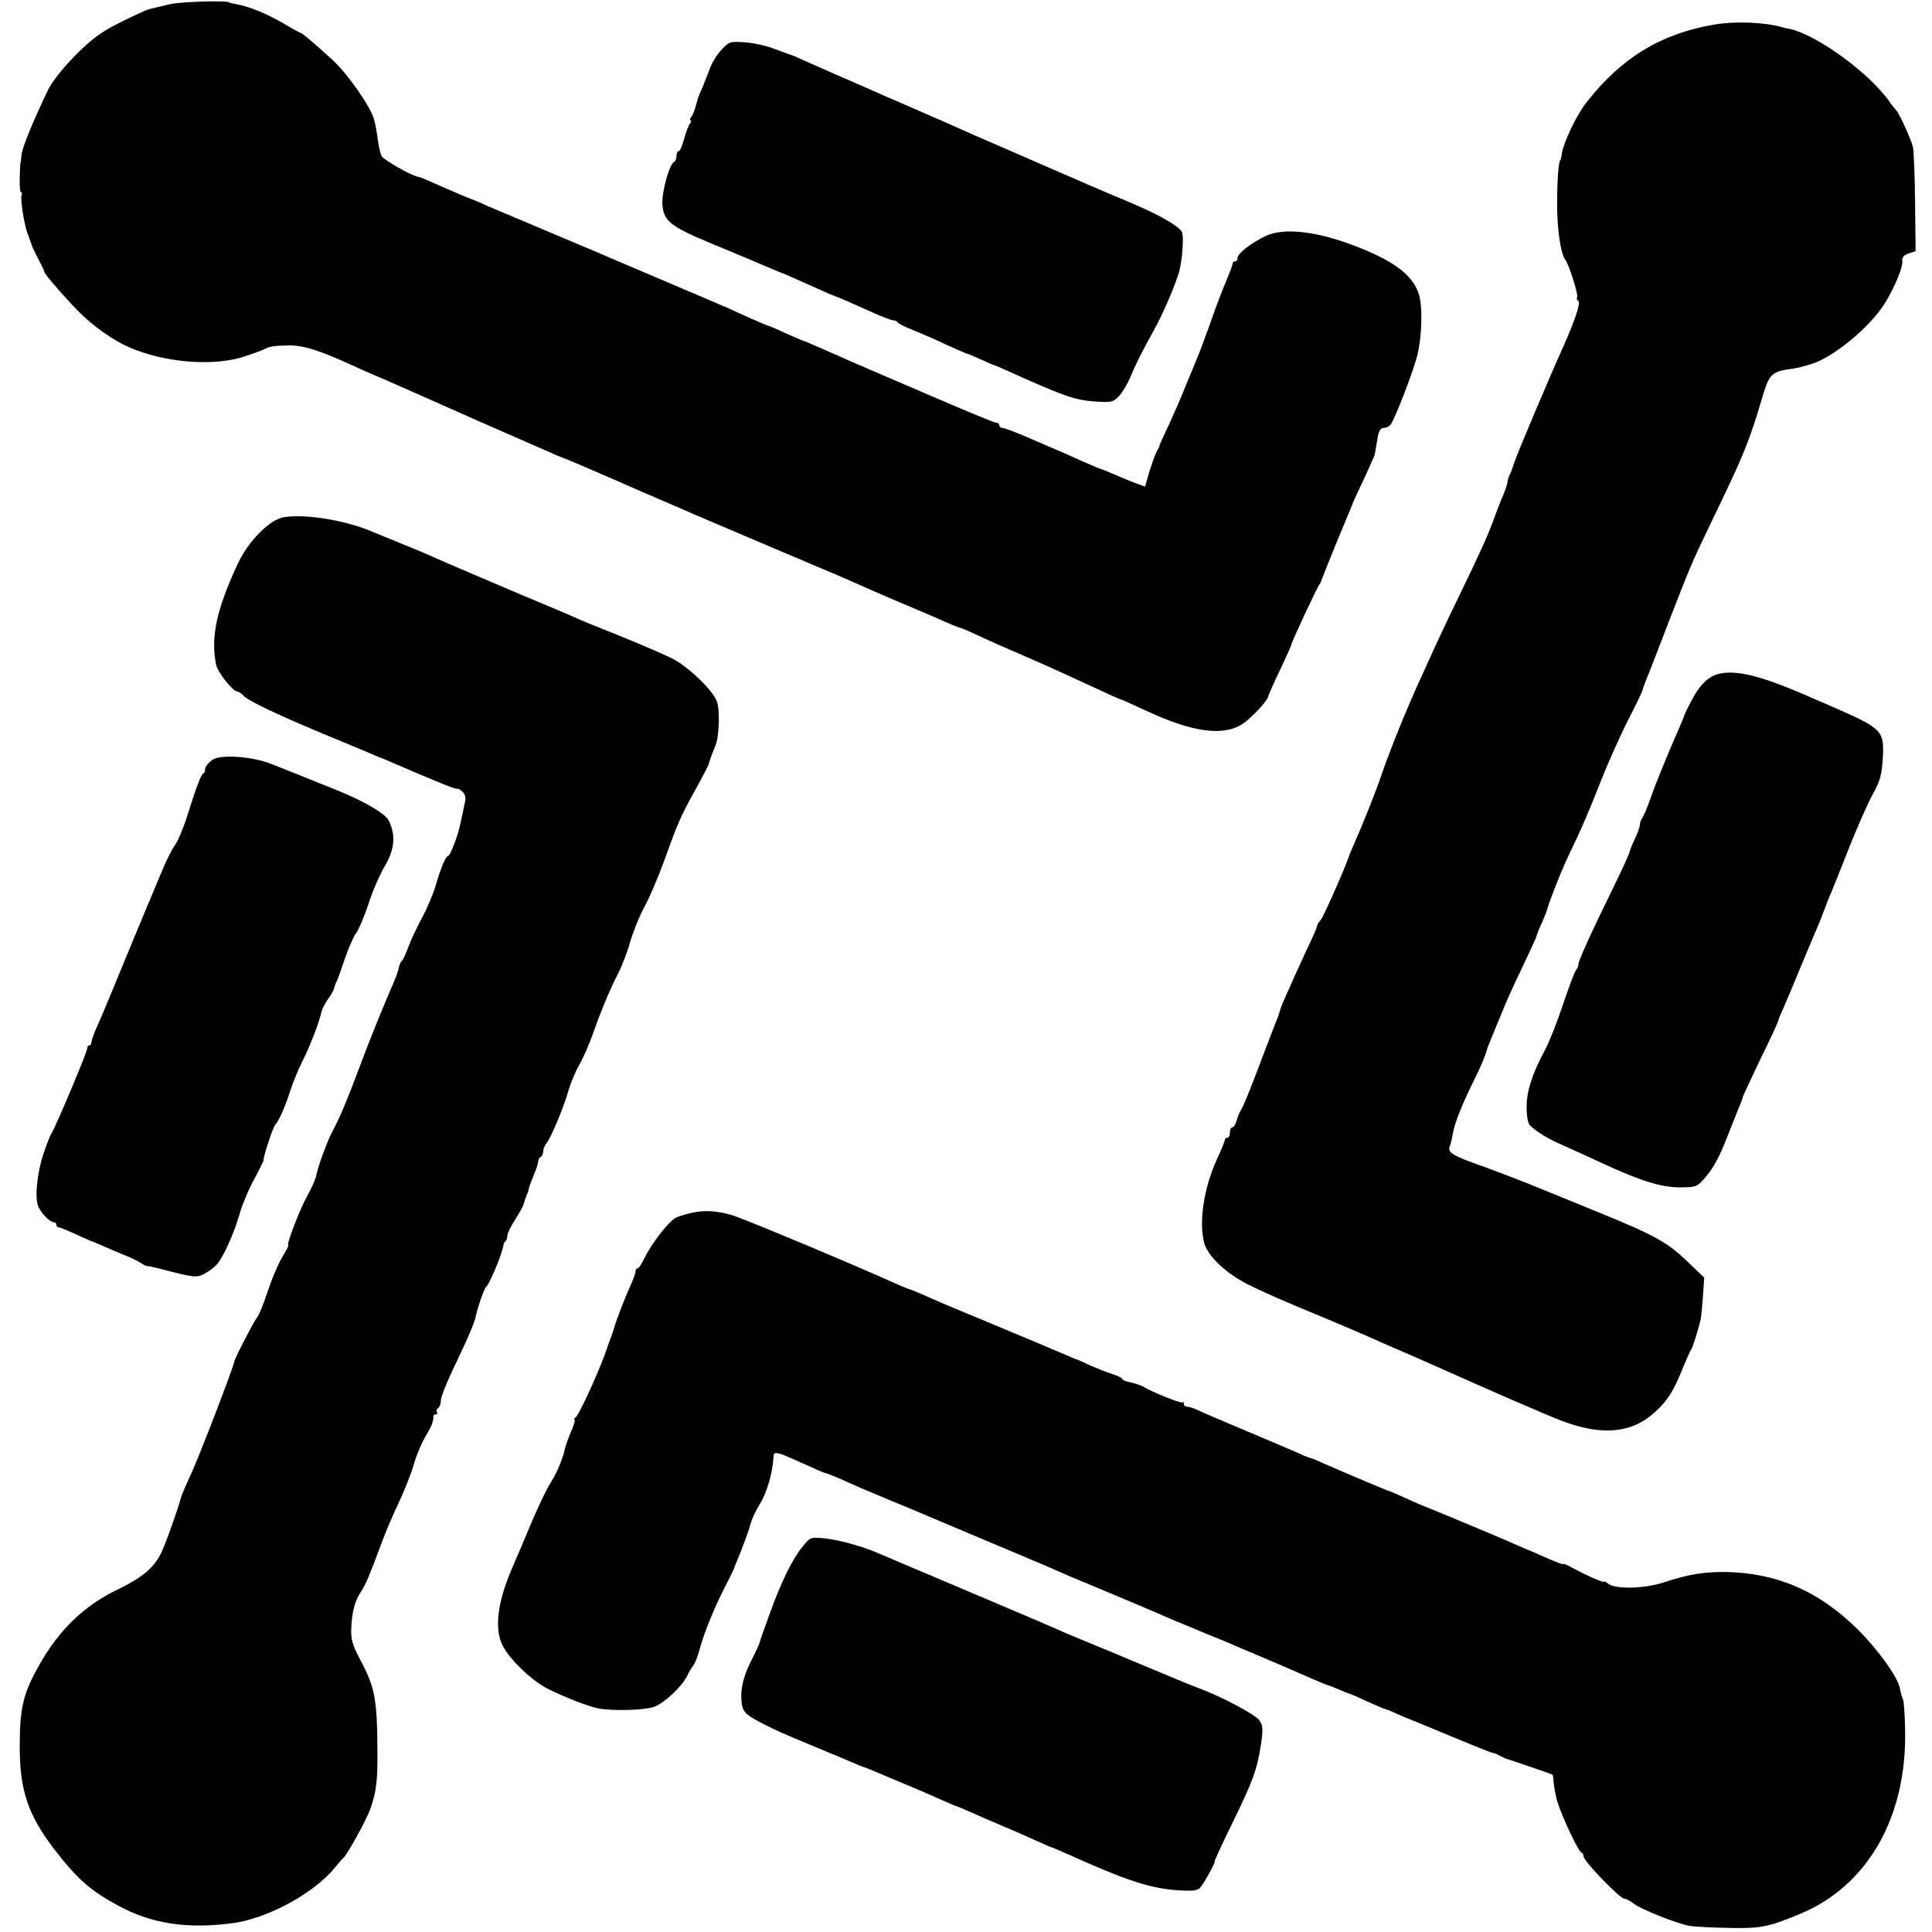
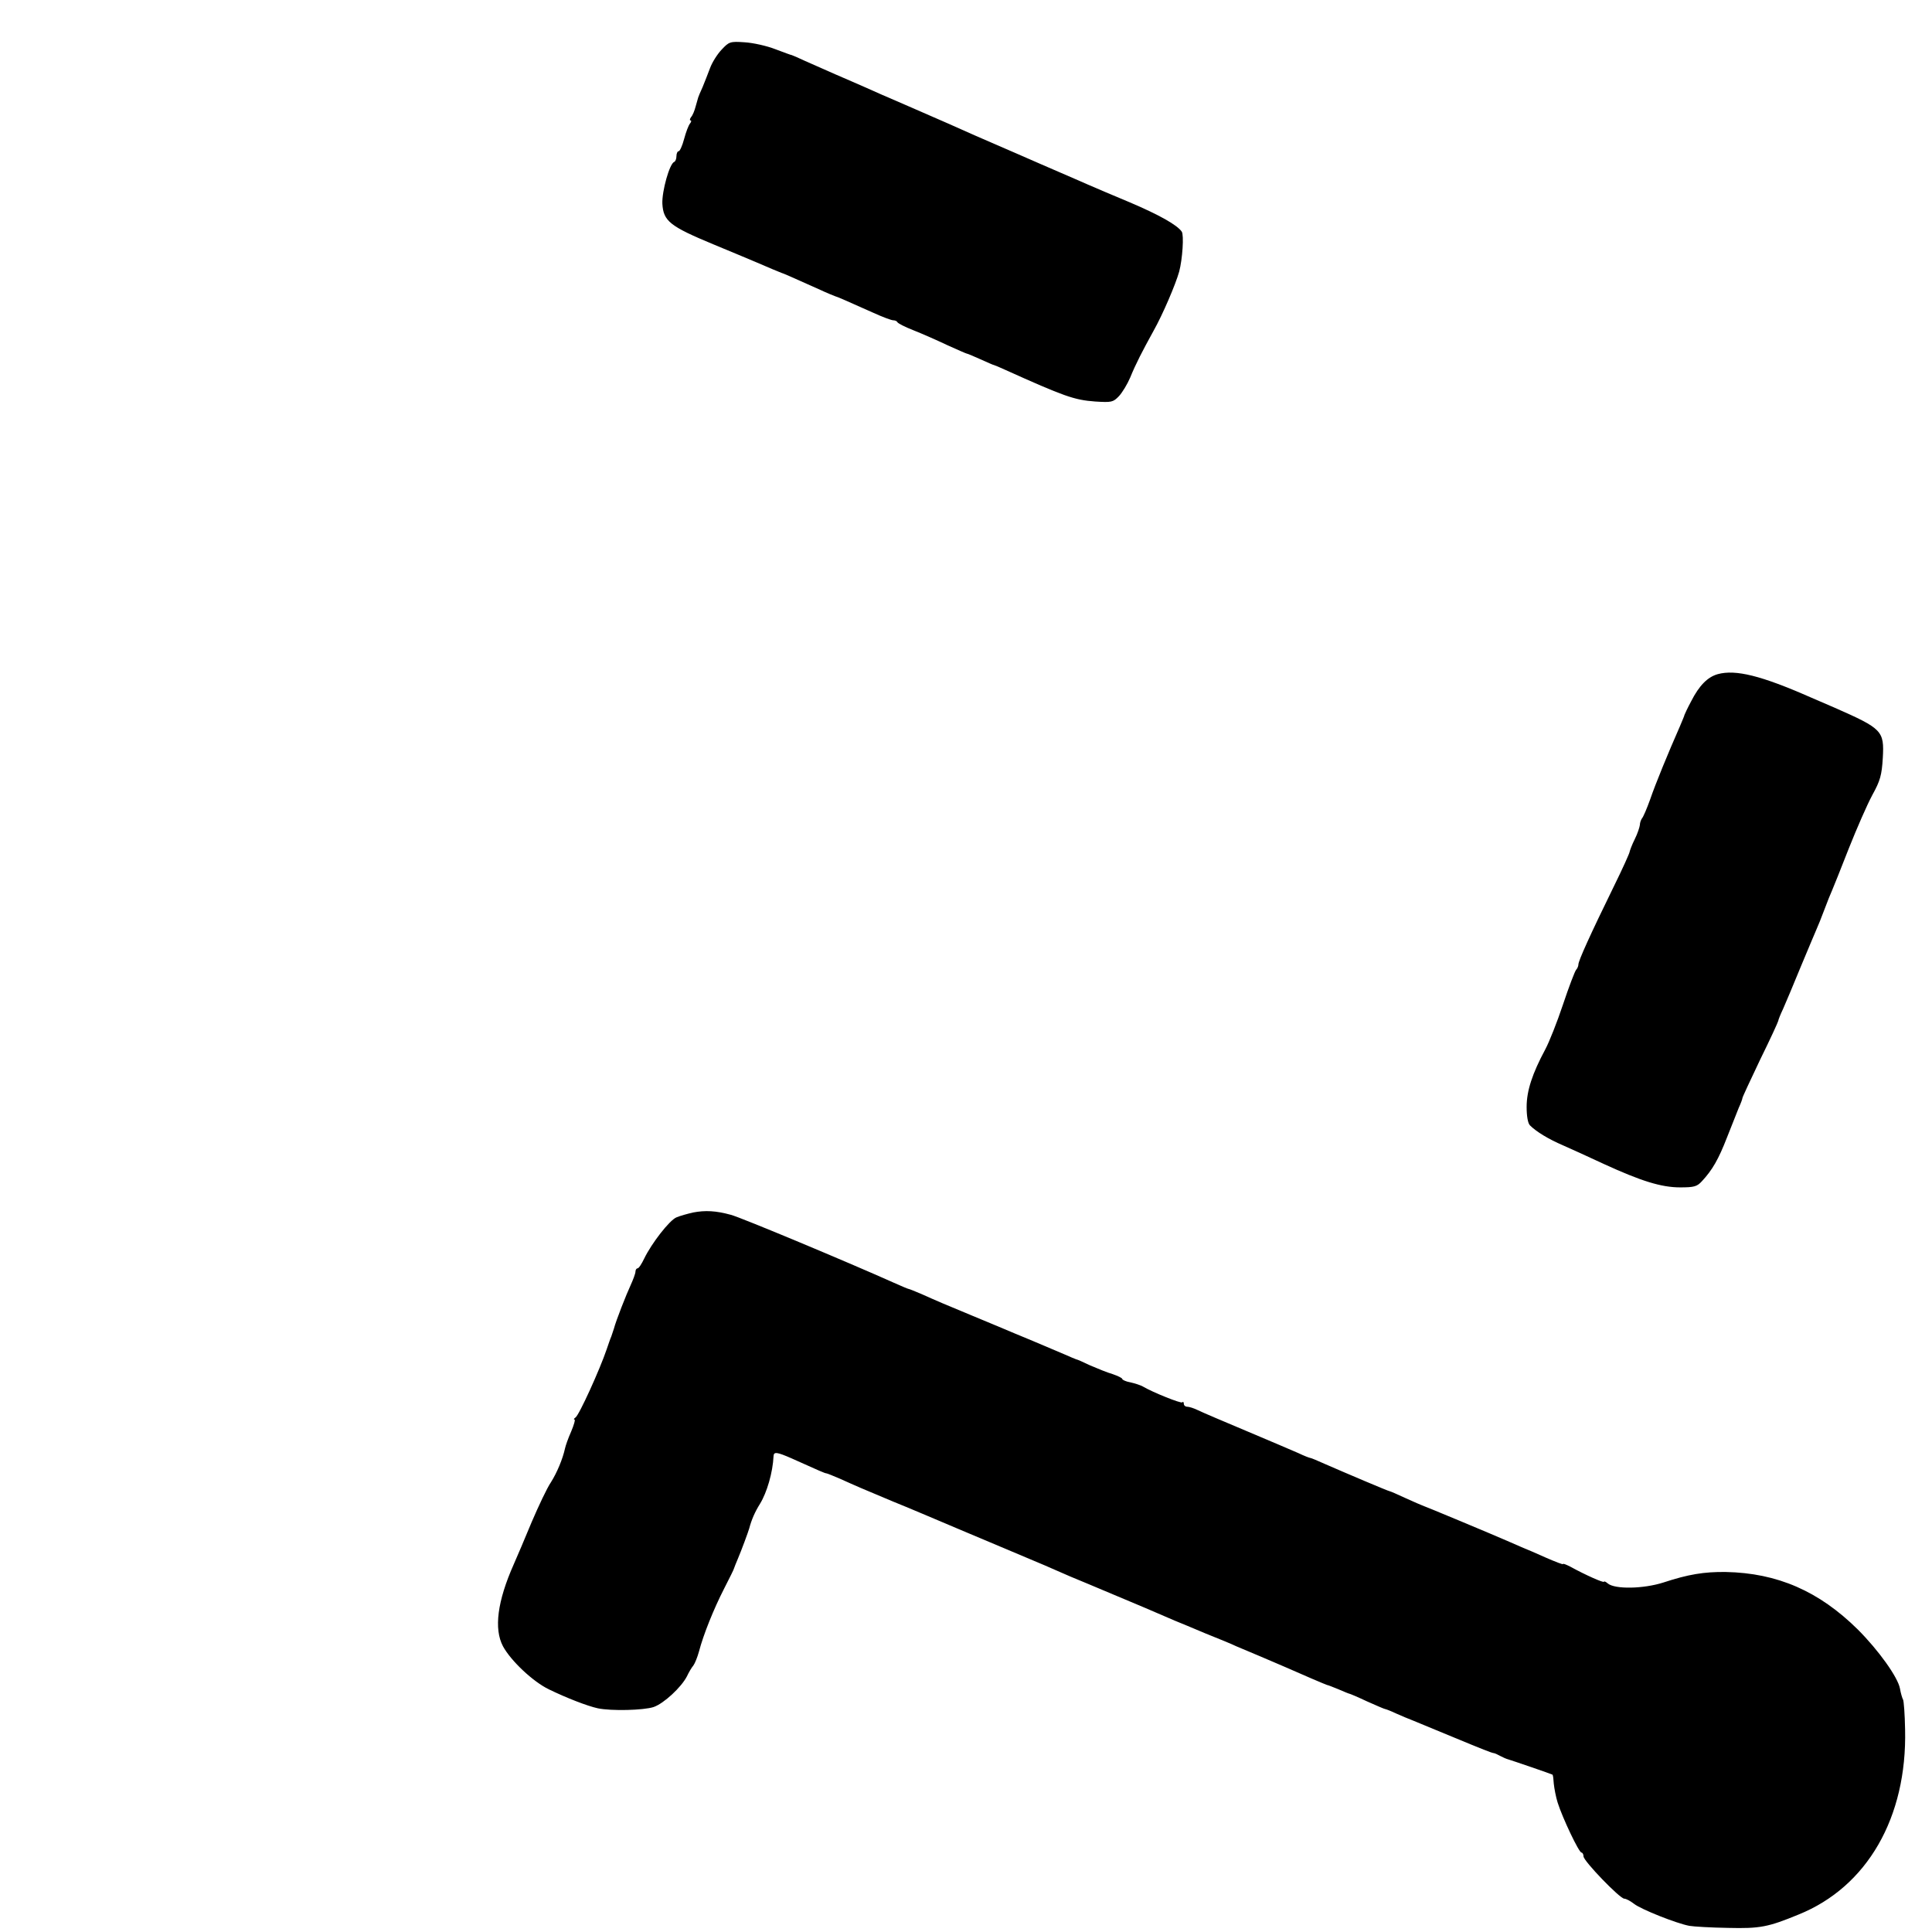
<svg xmlns="http://www.w3.org/2000/svg" version="1.0" width="754pt" height="754pt" viewBox="0 0 754 754" preserveAspectRatio="xMidYMid meet">
  <g transform="translate(0,754) scale(0.1,-0.1)" fill="#000000" stroke="none">
-     <path d="M665 7524 c-33 -8 -69 -16 -80 -19 -11 -2 -63 -26 -115 -52 -76 -38 -111 -64 -175 -128 -49 -50 -90 -101 -107 -135 -58 -120 -101 -225 -104 -254 -1 -17 -3 -31 -4 -31 -1 0 -2 -26 -3 -58 -1 -31 1 -57 5 -57 4 0 5 -6 2 -14 -5 -14 11 -115 23 -146 4 -8 7 -18 8 -22 2 -5 4 -10 5 -13 1 -3 3 -8 4 -12 1 -5 12 -28 25 -53 13 -25 24 -47 24 -50 -1 -8 70 -90 132 -154 59 -60 139 -116 203 -143 132 -56 306 -72 427 -40 25 7 91 30 100 36 16 9 37 12 95 13 56 0 119 -20 245 -78 33 -15 62 -28 65 -29 3 -1 19 -8 35 -15 17 -7 32 -14 35 -15 3 -1 25 -11 50 -22 25 -11 160 -71 300 -133 140 -61 271 -119 290 -127 19 -9 40 -17 45 -19 9 -2 159 -67 230 -98 17 -8 80 -35 140 -61 61 -26 128 -55 150 -65 22 -9 164 -70 315 -134 151 -64 289 -122 305 -130 17 -8 75 -33 130 -57 55 -23 139 -59 188 -80 48 -22 90 -39 94 -39 3 0 29 -11 57 -24 60 -28 114 -52 216 -96 74 -32 133 -59 278 -126 40 -19 75 -34 77 -34 3 0 44 -19 92 -41 183 -86 305 -104 381 -55 35 22 102 94 102 110 0 3 20 48 45 100 25 53 45 98 45 101 0 8 103 229 110 235 3 3 6 10 7 15 2 6 28 71 58 145 31 74 61 146 66 160 6 13 26 58 46 99 19 42 36 80 38 86 1 5 5 31 10 58 5 35 12 47 25 47 10 0 22 6 27 13 17 22 86 200 104 269 19 77 22 196 5 244 -26 74 -101 129 -258 188 -150 56 -275 68 -343 33 -56 -28 -105 -67 -105 -83 0 -8 -4 -14 -10 -14 -5 0 -10 -5 -10 -10 0 -6 -9 -29 -19 -53 -10 -23 -31 -76 -46 -117 -41 -116 -66 -183 -76 -205 -4 -11 -20 -48 -34 -82 -25 -64 -63 -150 -93 -213 -9 -19 -17 -37 -17 -40 0 -3 -6 -14 -12 -25 -6 -11 -18 -46 -28 -77 l-16 -57 -42 15 c-23 9 -61 25 -84 35 -24 10 -45 19 -48 19 -2 0 -30 12 -62 26 -66 30 -83 37 -213 93 -52 23 -101 41 -108 41 -6 0 -12 5 -12 10 0 6 -5 10 -12 10 -7 0 -122 48 -257 106 -136 58 -262 113 -281 121 -49 21 -86 38 -153 67 -32 14 -60 26 -62 26 -2 0 -34 14 -70 30 -36 17 -68 30 -70 30 -2 0 -30 12 -62 26 -32 14 -71 32 -88 40 -24 10 -177 76 -420 179 -16 7 -46 19 -65 28 -19 8 -123 52 -230 97 -107 45 -208 88 -225 95 -16 8 -59 26 -95 40 -36 15 -89 38 -118 51 -29 13 -55 24 -59 24 -20 0 -135 65 -144 81 -5 11 -12 41 -15 67 -3 26 -10 62 -15 79 -17 53 -102 174 -160 228 -70 64 -118 105 -123 105 -2 0 -35 18 -72 40 -66 38 -131 65 -184 74 -14 3 -25 5 -25 6 0 9 -183 4 -230 -6z" />
-     <path d="M6690 7444 c-207 -35 -362 -129 -498 -303 -37 -46 -88 -152 -96 -197 -2 -16 -5 -29 -6 -29 -7 0 -13 -77 -13 -165 -1 -101 14 -201 32 -224 14 -18 52 -137 46 -146 -3 -5 -1 -11 5 -15 10 -6 -16 -83 -60 -180 -52 -115 -178 -413 -190 -450 -7 -22 -15 -44 -19 -50 -3 -5 -7 -18 -8 -29 -2 -10 -10 -33 -17 -50 -8 -17 -23 -56 -34 -86 -24 -68 -56 -137 -137 -305 -35 -71 -77 -161 -95 -200 -17 -38 -40 -88 -50 -110 -56 -121 -123 -286 -157 -385 -24 -71 -70 -186 -109 -275 -10 -22 -18 -42 -19 -45 -11 -37 -99 -237 -111 -251 -8 -8 -14 -19 -14 -23 0 -5 -18 -47 -41 -94 -22 -48 -44 -96 -49 -107 -4 -11 -18 -41 -30 -67 -12 -27 -23 -54 -24 -60 -2 -7 -6 -20 -9 -28 -4 -8 -33 -85 -66 -171 -32 -86 -65 -167 -72 -180 -7 -13 -14 -26 -15 -29 -1 -3 -5 -15 -9 -27 -4 -13 -11 -23 -16 -23 -5 0 -9 -9 -9 -20 0 -11 -4 -20 -10 -20 -5 0 -10 -4 -10 -9 0 -5 -14 -39 -31 -76 -51 -111 -71 -245 -49 -327 13 -47 77 -110 154 -152 34 -19 129 -62 211 -96 157 -65 260 -109 335 -143 25 -11 79 -34 120 -52 41 -18 95 -42 120 -53 117 -53 401 -177 455 -197 160 -61 278 -48 369 39 45 42 68 79 101 161 16 39 32 75 36 80 6 9 24 66 36 115 2 8 6 48 9 89 l5 75 -68 65 c-75 72 -125 100 -333 185 -74 30 -180 74 -235 96 -55 23 -159 63 -230 89 -122 43 -138 54 -126 81 3 5 6 21 14 60 7 34 38 111 80 195 29 59 45 97 52 125 1 3 7 19 14 35 7 17 25 62 41 100 15 39 52 120 81 180 29 61 54 115 55 120 1 6 11 32 23 57 11 26 21 51 21 55 0 4 14 42 30 83 34 84 33 82 89 200 22 47 60 138 85 203 25 64 72 170 104 235 33 64 61 122 62 127 1 6 6 19 10 30 5 11 45 114 89 229 93 239 94 241 171 401 127 263 146 309 201 495 21 72 35 88 87 97 55 8 47 7 97 21 87 25 229 141 290 237 39 62 73 144 69 168 -2 12 7 22 25 28 l27 9 -2 188 c-1 103 -5 201 -8 217 -7 30 -55 136 -66 145 -3 3 -14 16 -23 29 -76 112 -282 263 -391 288 -12 2 -25 5 -31 7 -71 20 -185 24 -265 10z" />
    <path d="M2816 7346 c-17 -18 -37 -50 -45 -72 -8 -21 -21 -55 -29 -74 -9 -19 -16 -37 -17 -40 -1 -3 -5 -18 -10 -35 -4 -16 -12 -36 -18 -42 -5 -7 -6 -13 -2 -13 4 0 3 -6 -2 -12 -6 -7 -16 -34 -23 -60 -7 -27 -17 -48 -21 -48 -5 0 -9 -9 -9 -19 0 -11 -4 -21 -9 -23 -18 -7 -48 -114 -46 -163 4 -68 29 -88 200 -159 77 -32 154 -64 170 -71 39 -17 89 -38 95 -40 5 -1 35 -14 144 -63 32 -15 62 -27 65 -28 6 -1 45 -18 150 -65 35 -16 70 -29 77 -29 7 0 14 -3 16 -7 2 -5 30 -19 63 -32 33 -13 92 -39 132 -58 40 -18 74 -33 76 -33 3 0 26 -10 53 -22 27 -12 51 -23 54 -23 3 -1 21 -8 40 -17 233 -105 272 -119 354 -125 64 -4 70 -3 93 21 13 14 33 47 44 73 22 54 47 102 91 182 36 64 86 181 100 231 13 49 19 143 10 156 -18 26 -87 65 -202 114 -69 29 -143 60 -165 70 -22 10 -74 32 -115 50 -41 18 -93 40 -115 50 -22 10 -74 32 -115 50 -74 32 -113 49 -200 88 -25 11 -99 43 -165 72 -66 28 -138 60 -160 70 -22 10 -74 32 -115 50 -41 18 -95 42 -120 53 -25 12 -47 21 -50 22 -3 0 -32 11 -64 23 -33 13 -87 25 -120 27 -57 4 -61 2 -90 -29z" />
-     <path d="M1110 5522 c-56 -8 -140 -92 -182 -182 -83 -179 -106 -284 -85 -393 6 -30 65 -105 83 -106 6 -1 17 -7 23 -15 16 -19 128 -73 301 -145 80 -33 163 -68 185 -77 22 -10 42 -18 45 -19 9 -3 63 -26 95 -40 33 -15 146 -62 185 -77 14 -5 25 -8 26 -6 0 2 9 -3 18 -11 11 -10 15 -23 11 -40 -3 -14 -8 -36 -10 -48 -3 -13 -7 -33 -10 -45 -8 -40 -39 -118 -45 -118 -10 0 -30 -47 -50 -117 -10 -34 -34 -90 -53 -125 -19 -35 -43 -85 -53 -113 -10 -27 -21 -52 -26 -55 -4 -3 -9 -15 -11 -25 -2 -11 -11 -38 -21 -60 -44 -101 -92 -220 -133 -330 -51 -135 -75 -193 -104 -247 -21 -40 -58 -138 -65 -177 -3 -14 -19 -50 -36 -80 -29 -53 -82 -191 -73 -191 3 0 -9 -22 -25 -49 -16 -27 -41 -87 -56 -133 -15 -46 -33 -90 -40 -98 -14 -18 -88 -161 -90 -175 -5 -27 -137 -370 -169 -439 -20 -43 -38 -85 -40 -95 -8 -34 -63 -188 -78 -216 -30 -57 -73 -92 -167 -138 -132 -63 -230 -158 -308 -297 -62 -110 -75 -167 -75 -315 0 -173 32 -267 134 -401 92 -119 140 -161 250 -221 129 -70 266 -92 443 -69 137 17 319 115 403 217 15 19 30 36 34 39 14 12 90 149 104 190 23 64 29 111 28 220 -1 210 -9 254 -68 364 -31 60 -36 78 -34 125 3 62 14 104 39 141 17 26 31 58 76 180 15 41 46 116 70 165 23 50 50 117 59 150 9 33 29 80 43 105 15 25 27 48 28 53 1 4 3 10 4 15 1 4 2 10 1 15 0 4 4 7 10 7 5 0 8 4 4 9 -3 5 -1 12 5 16 5 3 10 14 10 24 0 21 22 74 86 208 24 50 45 102 48 115 9 43 36 122 44 127 13 10 65 136 67 163 0 3 3 10 8 14 4 4 7 14 7 22 0 9 14 37 31 63 17 27 32 54 33 61 2 7 6 21 10 30 4 9 9 22 10 30 1 7 10 30 19 52 9 21 17 44 17 52 0 7 5 16 10 19 6 3 10 13 10 22 0 9 6 24 13 32 18 21 73 155 87 210 7 24 25 68 41 96 16 28 40 83 53 121 31 88 68 177 98 234 13 25 35 80 47 123 13 44 38 105 55 136 18 32 52 111 76 176 55 154 68 183 125 285 26 47 48 90 50 95 3 13 14 44 27 75 15 35 18 137 6 172 -16 45 -116 140 -178 170 -68 32 -166 73 -305 128 -11 4 -36 15 -55 23 -19 9 -127 55 -240 102 -282 120 -270 115 -315 135 -22 10 -80 35 -130 55 -49 20 -103 42 -120 49 -100 44 -259 71 -345 58z" />
    <path d="M6704 4909 c-40 -11 -73 -45 -104 -106 -14 -26 -25 -50 -26 -53 0 -3 -9 -23 -18 -45 -45 -102 -96 -226 -116 -285 -13 -36 -27 -69 -32 -74 -4 -6 -8 -17 -8 -25 -1 -9 -9 -34 -20 -56 -11 -22 -19 -44 -20 -49 0 -5 -27 -65 -61 -134 -94 -192 -139 -292 -139 -306 0 -6 -4 -16 -9 -21 -5 -6 -28 -66 -51 -135 -23 -69 -54 -147 -69 -175 -51 -95 -73 -162 -73 -225 0 -37 5 -64 13 -72 25 -25 73 -54 129 -78 30 -13 102 -46 160 -73 144 -66 223 -91 297 -91 54 0 66 3 85 24 41 44 65 86 98 171 18 46 39 98 46 116 8 17 14 34 14 37 0 4 32 72 70 152 39 79 70 147 70 150 0 3 8 24 19 47 10 23 42 98 70 167 29 69 56 134 61 145 5 11 19 45 30 75 11 30 25 64 30 75 5 11 34 84 65 163 31 78 72 172 92 209 31 56 37 78 41 145 6 106 -2 114 -188 196 -25 11 -67 29 -95 41 -191 84 -291 109 -361 90z" />
-     <path d="M833 4577 c-19 -11 -35 -32 -33 -43 1 -4 -2 -10 -7 -13 -10 -7 -26 -51 -61 -161 -14 -47 -36 -98 -47 -115 -12 -16 -34 -59 -49 -95 -15 -36 -36 -85 -46 -110 -11 -25 -58 -139 -106 -255 -47 -115 -95 -230 -107 -255 -11 -25 -20 -51 -20 -57 0 -7 -4 -13 -9 -13 -4 0 -8 -6 -8 -13 0 -14 -127 -315 -140 -332 -4 -5 -17 -39 -29 -74 -27 -79 -37 -181 -20 -213 14 -28 45 -58 59 -58 5 0 10 -4 10 -10 0 -5 4 -10 9 -10 5 0 35 -12 67 -27 33 -15 61 -28 64 -28 3 -1 23 -9 45 -19 22 -10 58 -25 80 -34 22 -8 51 -23 65 -31 13 -9 24 -14 25 -12 0 1 25 -4 55 -12 126 -33 137 -34 166 -19 16 8 38 24 49 36 25 26 68 121 91 201 9 33 34 93 56 133 21 39 38 73 37 75 -3 8 35 125 45 137 17 20 40 73 61 140 10 30 31 80 46 110 27 52 66 153 74 193 2 9 14 31 25 48 12 16 23 35 24 42 1 7 5 17 8 23 4 6 18 45 32 87 14 42 34 89 45 104 11 15 34 69 50 118 16 50 45 116 64 147 37 63 42 118 15 174 -13 28 -89 73 -198 118 -25 10 -58 24 -75 30 -26 11 -121 49 -190 76 -69 27 -187 36 -222 17z" />
    <path d="M2705 2808 c-22 -5 -51 -13 -65 -19 -27 -11 -97 -101 -126 -161 -10 -21 -21 -38 -26 -38 -4 0 -8 -6 -8 -13 0 -7 -9 -31 -19 -53 -16 -34 -57 -138 -65 -169 -2 -5 -6 -19 -10 -30 -5 -11 -12 -33 -18 -50 -27 -80 -108 -258 -122 -267 -6 -4 -8 -8 -4 -8 4 0 -2 -21 -13 -47 -12 -27 -22 -56 -24 -66 -9 -41 -31 -94 -55 -132 -15 -22 -48 -92 -75 -155 -26 -63 -58 -138 -70 -165 -64 -144 -78 -252 -42 -320 31 -57 117 -138 179 -168 70 -34 150 -65 191 -74 52 -11 179 -8 218 5 40 14 108 77 130 120 7 15 18 34 25 42 6 8 16 33 22 55 17 65 57 165 98 245 21 41 39 77 39 80 1 3 7 19 14 35 15 35 41 106 45 120 9 34 22 64 42 96 27 44 50 122 53 187 1 17 14 15 69 -9 113 -51 132 -59 137 -59 3 0 27 -10 53 -21 62 -28 87 -39 207 -89 55 -22 170 -71 255 -107 194 -82 201 -85 280 -118 36 -15 83 -35 105 -45 22 -10 78 -34 125 -53 168 -70 306 -129 335 -142 17 -7 71 -29 120 -50 50 -20 104 -42 120 -50 17 -7 59 -25 95 -40 70 -30 115 -49 199 -86 30 -13 57 -24 60 -25 3 0 23 -8 45 -17 21 -9 40 -17 42 -17 2 0 33 -13 69 -30 36 -16 68 -30 71 -30 2 0 21 -7 42 -17 20 -9 51 -22 67 -28 17 -7 84 -35 150 -62 123 -51 156 -64 165 -65 3 0 14 -5 25 -11 11 -6 25 -12 30 -13 14 -4 169 -57 174 -60 2 -2 4 -18 5 -36 2 -18 8 -51 15 -73 19 -60 83 -195 93 -195 4 0 8 -7 8 -15 0 -18 142 -165 159 -165 7 0 24 -9 38 -20 28 -22 167 -77 216 -86 17 -3 85 -7 151 -8 125 -3 156 3 275 52 268 108 424 379 416 722 -1 59 -5 112 -8 117 -3 5 -9 25 -12 43 -8 44 -83 149 -165 231 -151 149 -313 220 -515 224 -84 1 -146 -9 -243 -41 -78 -25 -189 -27 -217 -4 -8 7 -15 10 -15 7 0 -6 -74 27 -132 59 -16 8 -28 13 -28 10 0 -3 -30 9 -67 25 -38 17 -77 34 -88 38 -11 5 -36 16 -55 24 -73 32 -330 139 -340 142 -3 1 -31 13 -64 28 -32 15 -60 27 -62 27 -5 0 -179 74 -252 106 -29 13 -55 24 -58 24 -3 0 -24 8 -47 19 -23 10 -114 49 -202 86 -88 37 -173 73 -189 81 -16 8 -35 14 -43 14 -7 0 -13 5 -13 12 0 6 -3 9 -6 5 -5 -5 -113 38 -154 62 -9 5 -30 12 -48 16 -18 3 -32 10 -32 13 0 4 -17 12 -37 19 -21 6 -60 22 -88 34 -27 13 -52 24 -55 24 -3 1 -23 9 -45 19 -22 9 -78 33 -125 53 -47 19 -98 41 -115 48 -16 7 -70 29 -120 50 -111 46 -137 57 -197 84 -26 11 -50 21 -53 21 -2 0 -28 11 -57 24 -167 75 -599 256 -636 265 -58 16 -100 18 -147 9z" />
-     <path d="M3133 1505 c-40 -48 -84 -138 -128 -260 -20 -55 -38 -105 -39 -111 -1 -7 -16 -40 -34 -75 -34 -66 -45 -122 -36 -175 5 -24 16 -36 62 -61 31 -17 86 -43 122 -58 36 -15 81 -34 100 -42 19 -8 44 -18 55 -23 11 -4 44 -18 74 -31 30 -13 57 -24 60 -25 7 -1 21 -7 158 -65 54 -22 122 -52 151 -65 29 -13 55 -24 57 -24 2 0 28 -11 57 -24 29 -13 82 -36 118 -51 36 -15 93 -40 128 -56 35 -16 65 -29 67 -29 2 0 28 -11 57 -24 235 -106 327 -136 435 -143 54 -4 76 -2 86 9 14 14 63 103 57 103 -2 0 28 65 67 145 82 167 99 213 114 311 9 60 8 73 -5 94 -15 23 -149 94 -241 128 -22 8 -83 33 -135 55 -52 22 -151 63 -220 92 -69 28 -138 57 -155 64 -55 25 -168 73 -435 186 -146 62 -278 118 -295 125 -61 28 -162 56 -216 61 -55 6 -57 5 -86 -31z" />
  </g>
</svg>